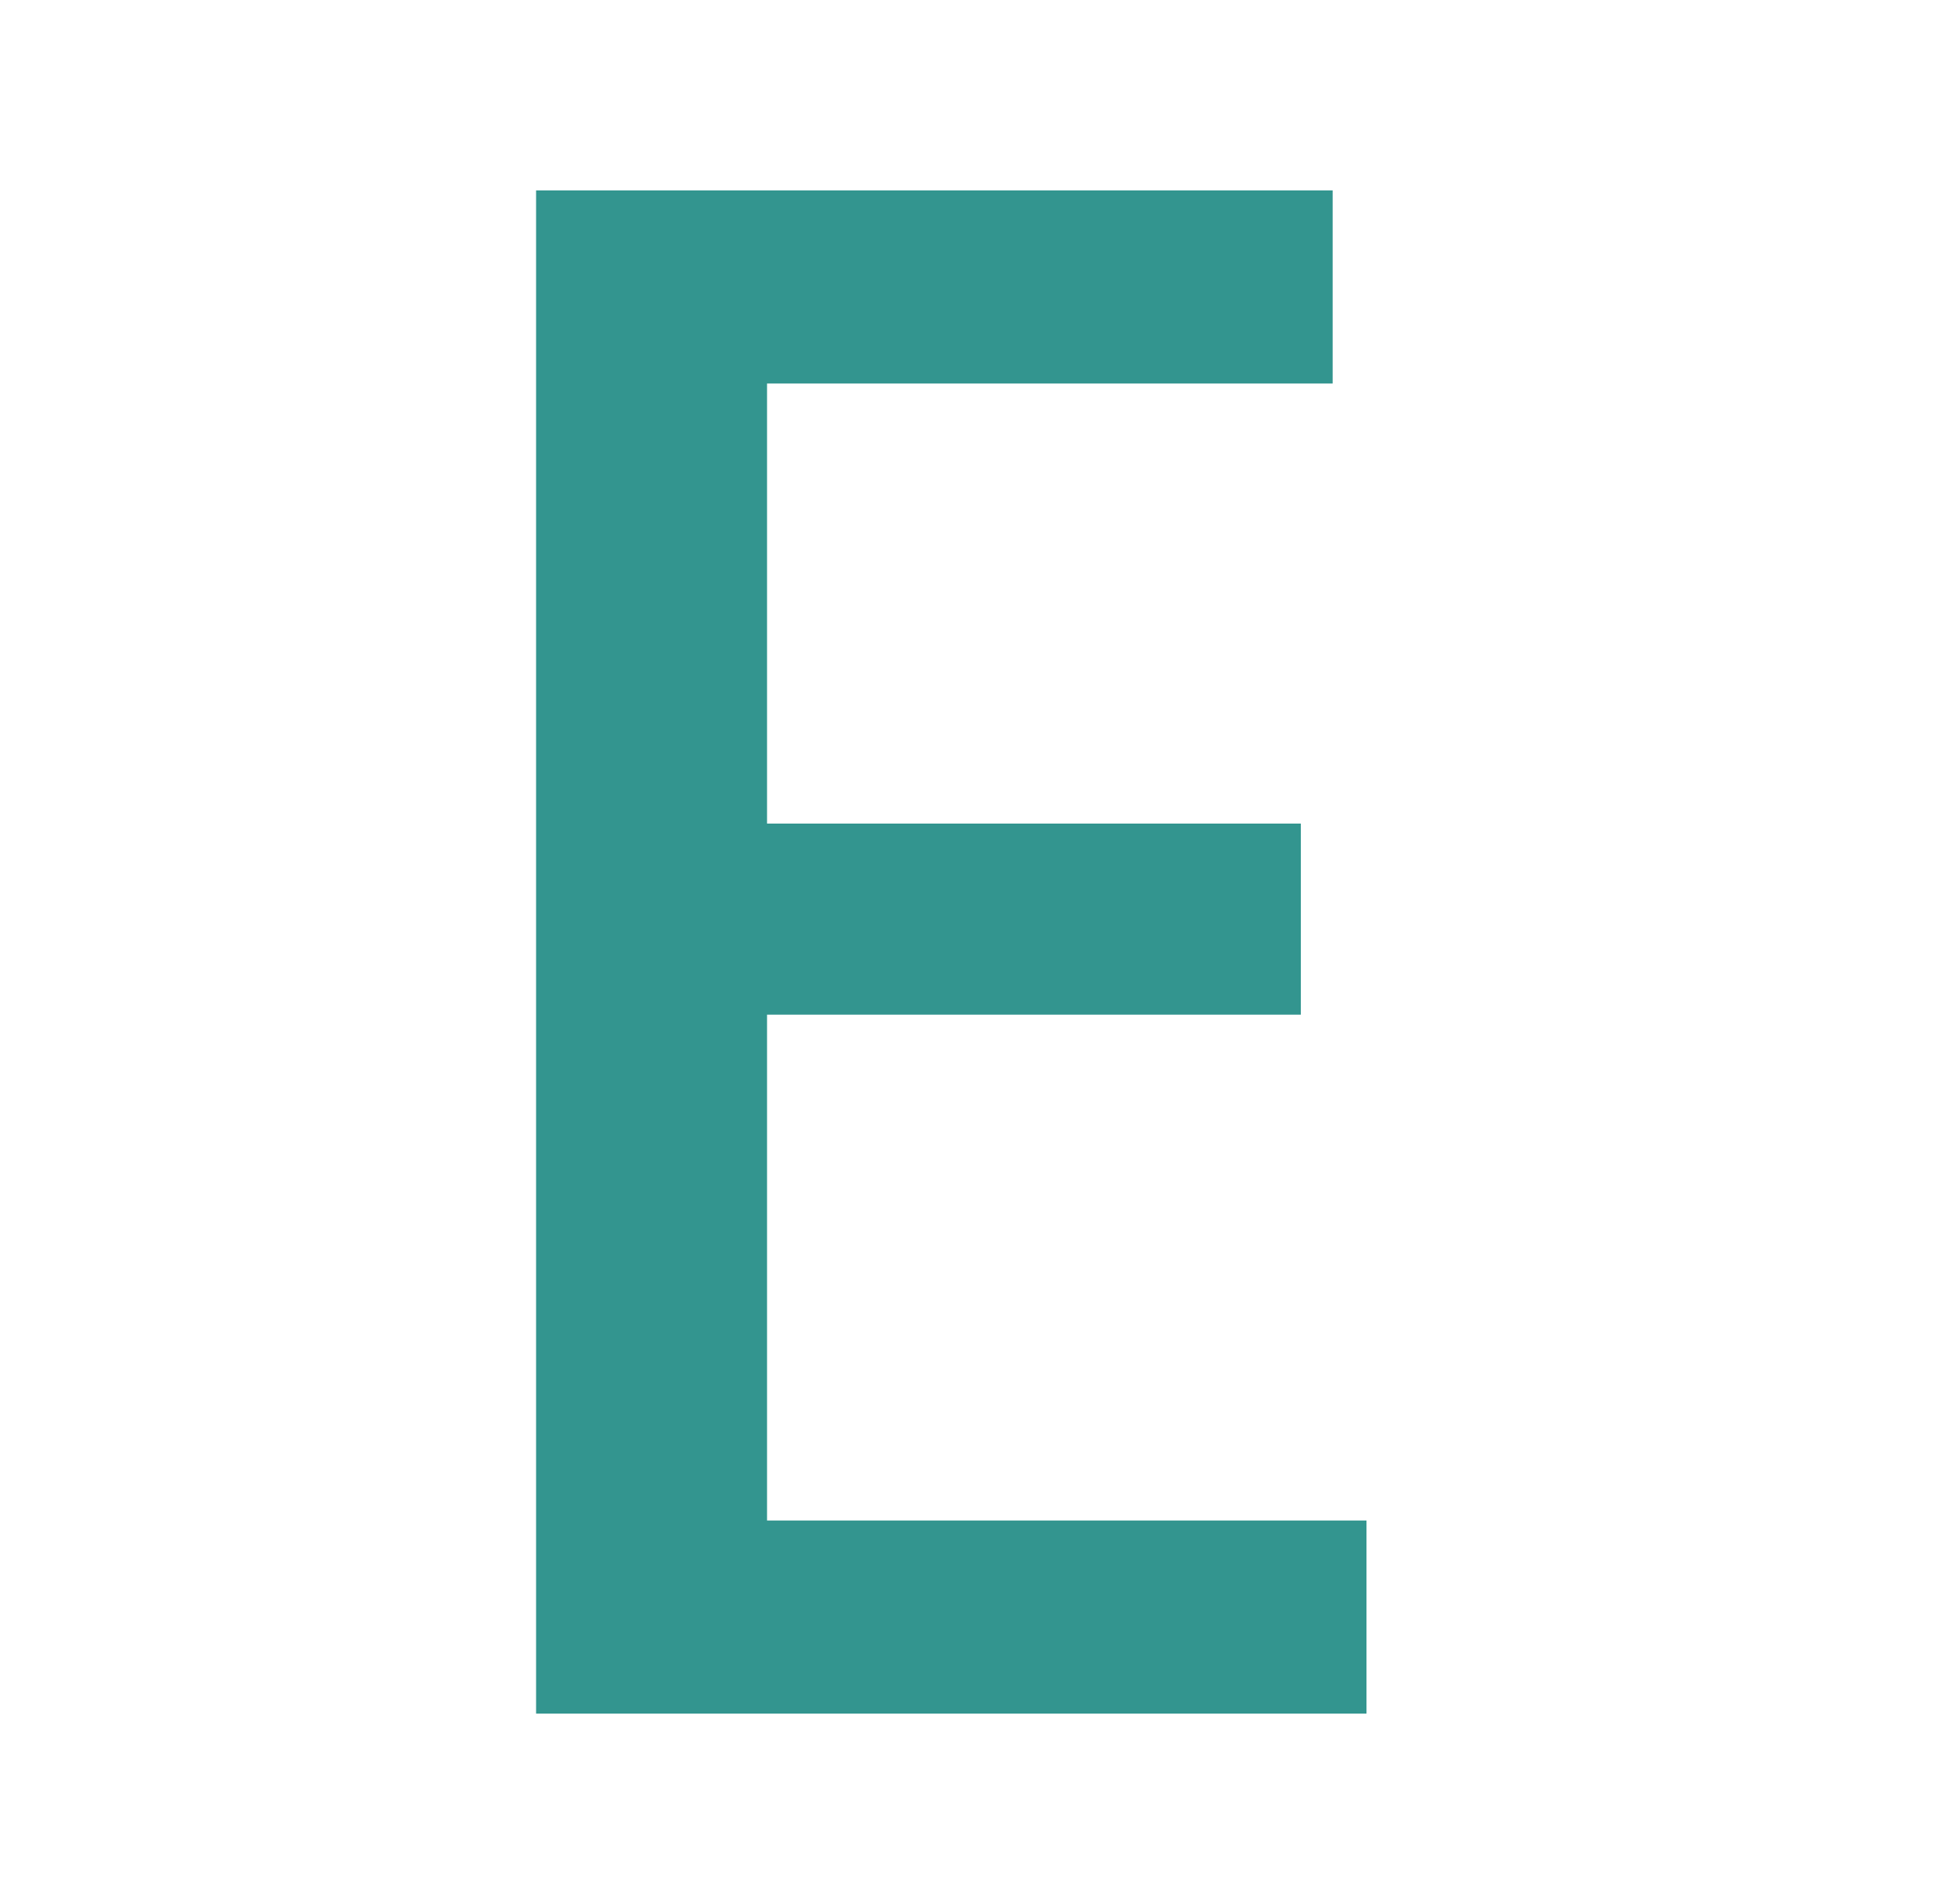
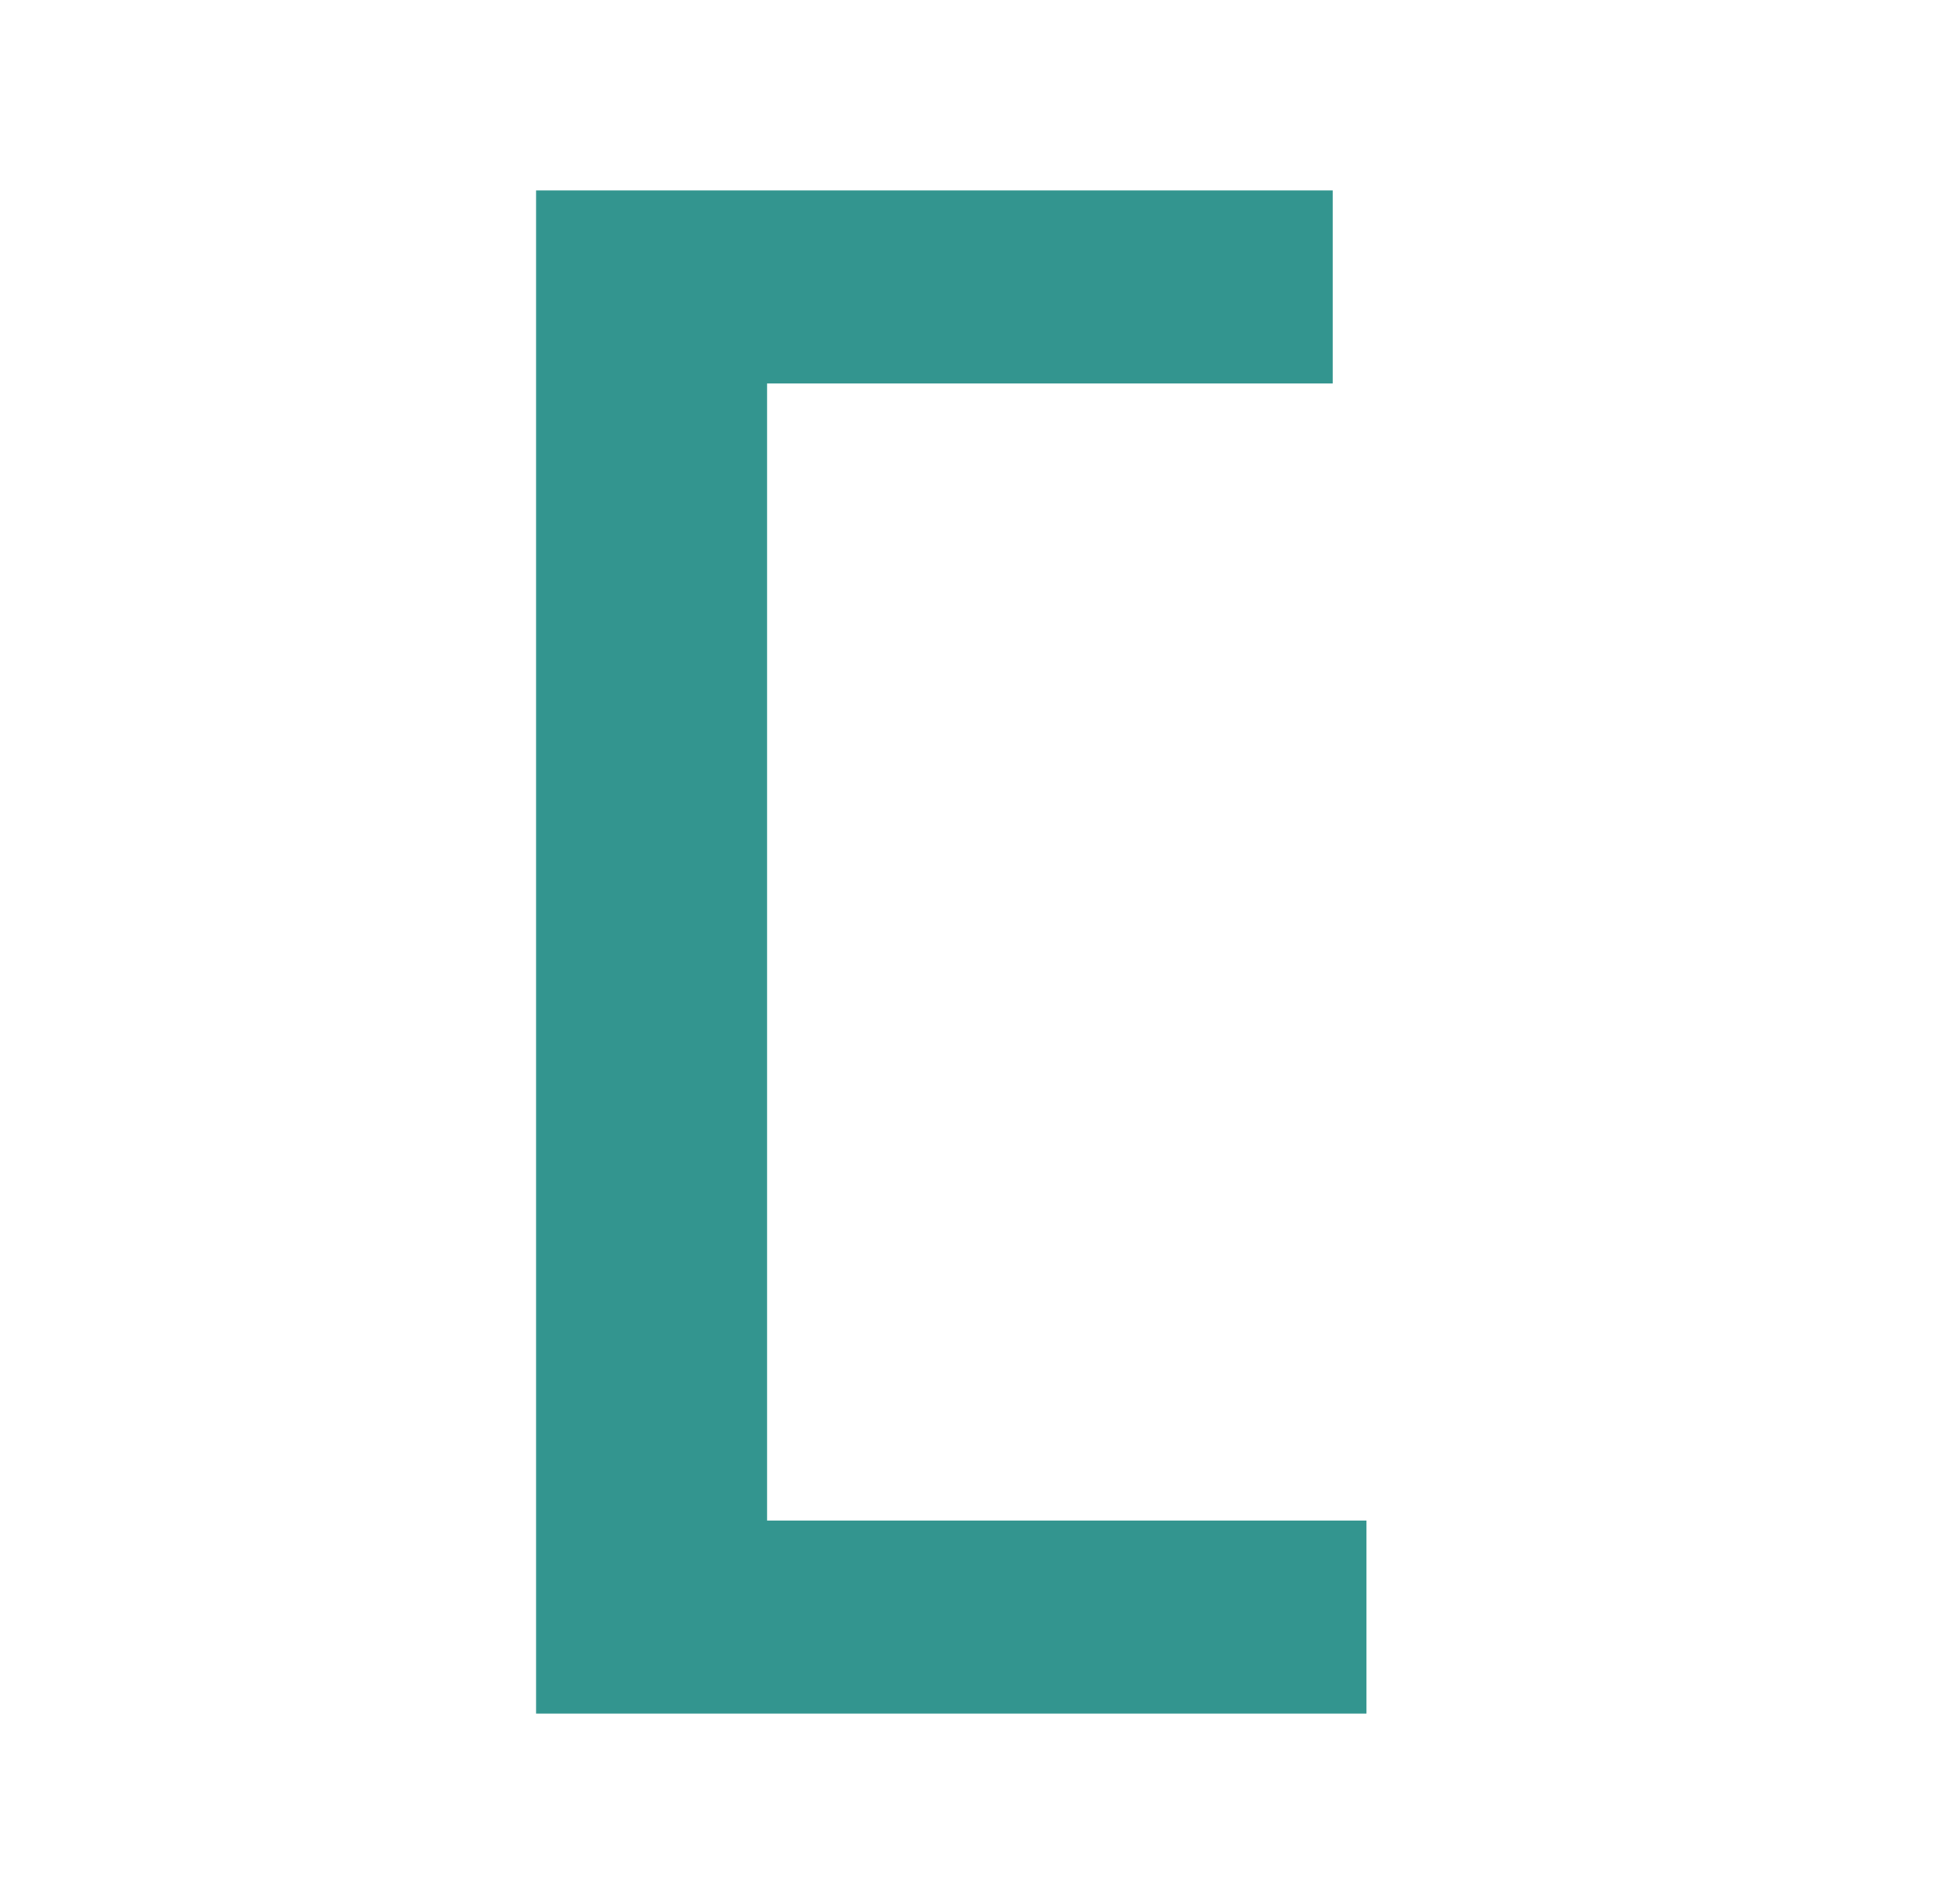
<svg xmlns="http://www.w3.org/2000/svg" width="41" height="40" viewBox="0 0 41 40" fill="none">
  <g id="Frame">
-     <path id="Vector" d="M28.702 36H11.26V4H27.991V8.057H16.111V17.302H27.323V21.316H16.111V31.943H28.702V36Z" fill="#33958F" />
+     <path id="Vector" d="M28.702 36H11.26V4H27.991V8.057H16.111V17.302V21.316H16.111V31.943H28.702V36Z" fill="#33958F" />
  </g>
</svg>